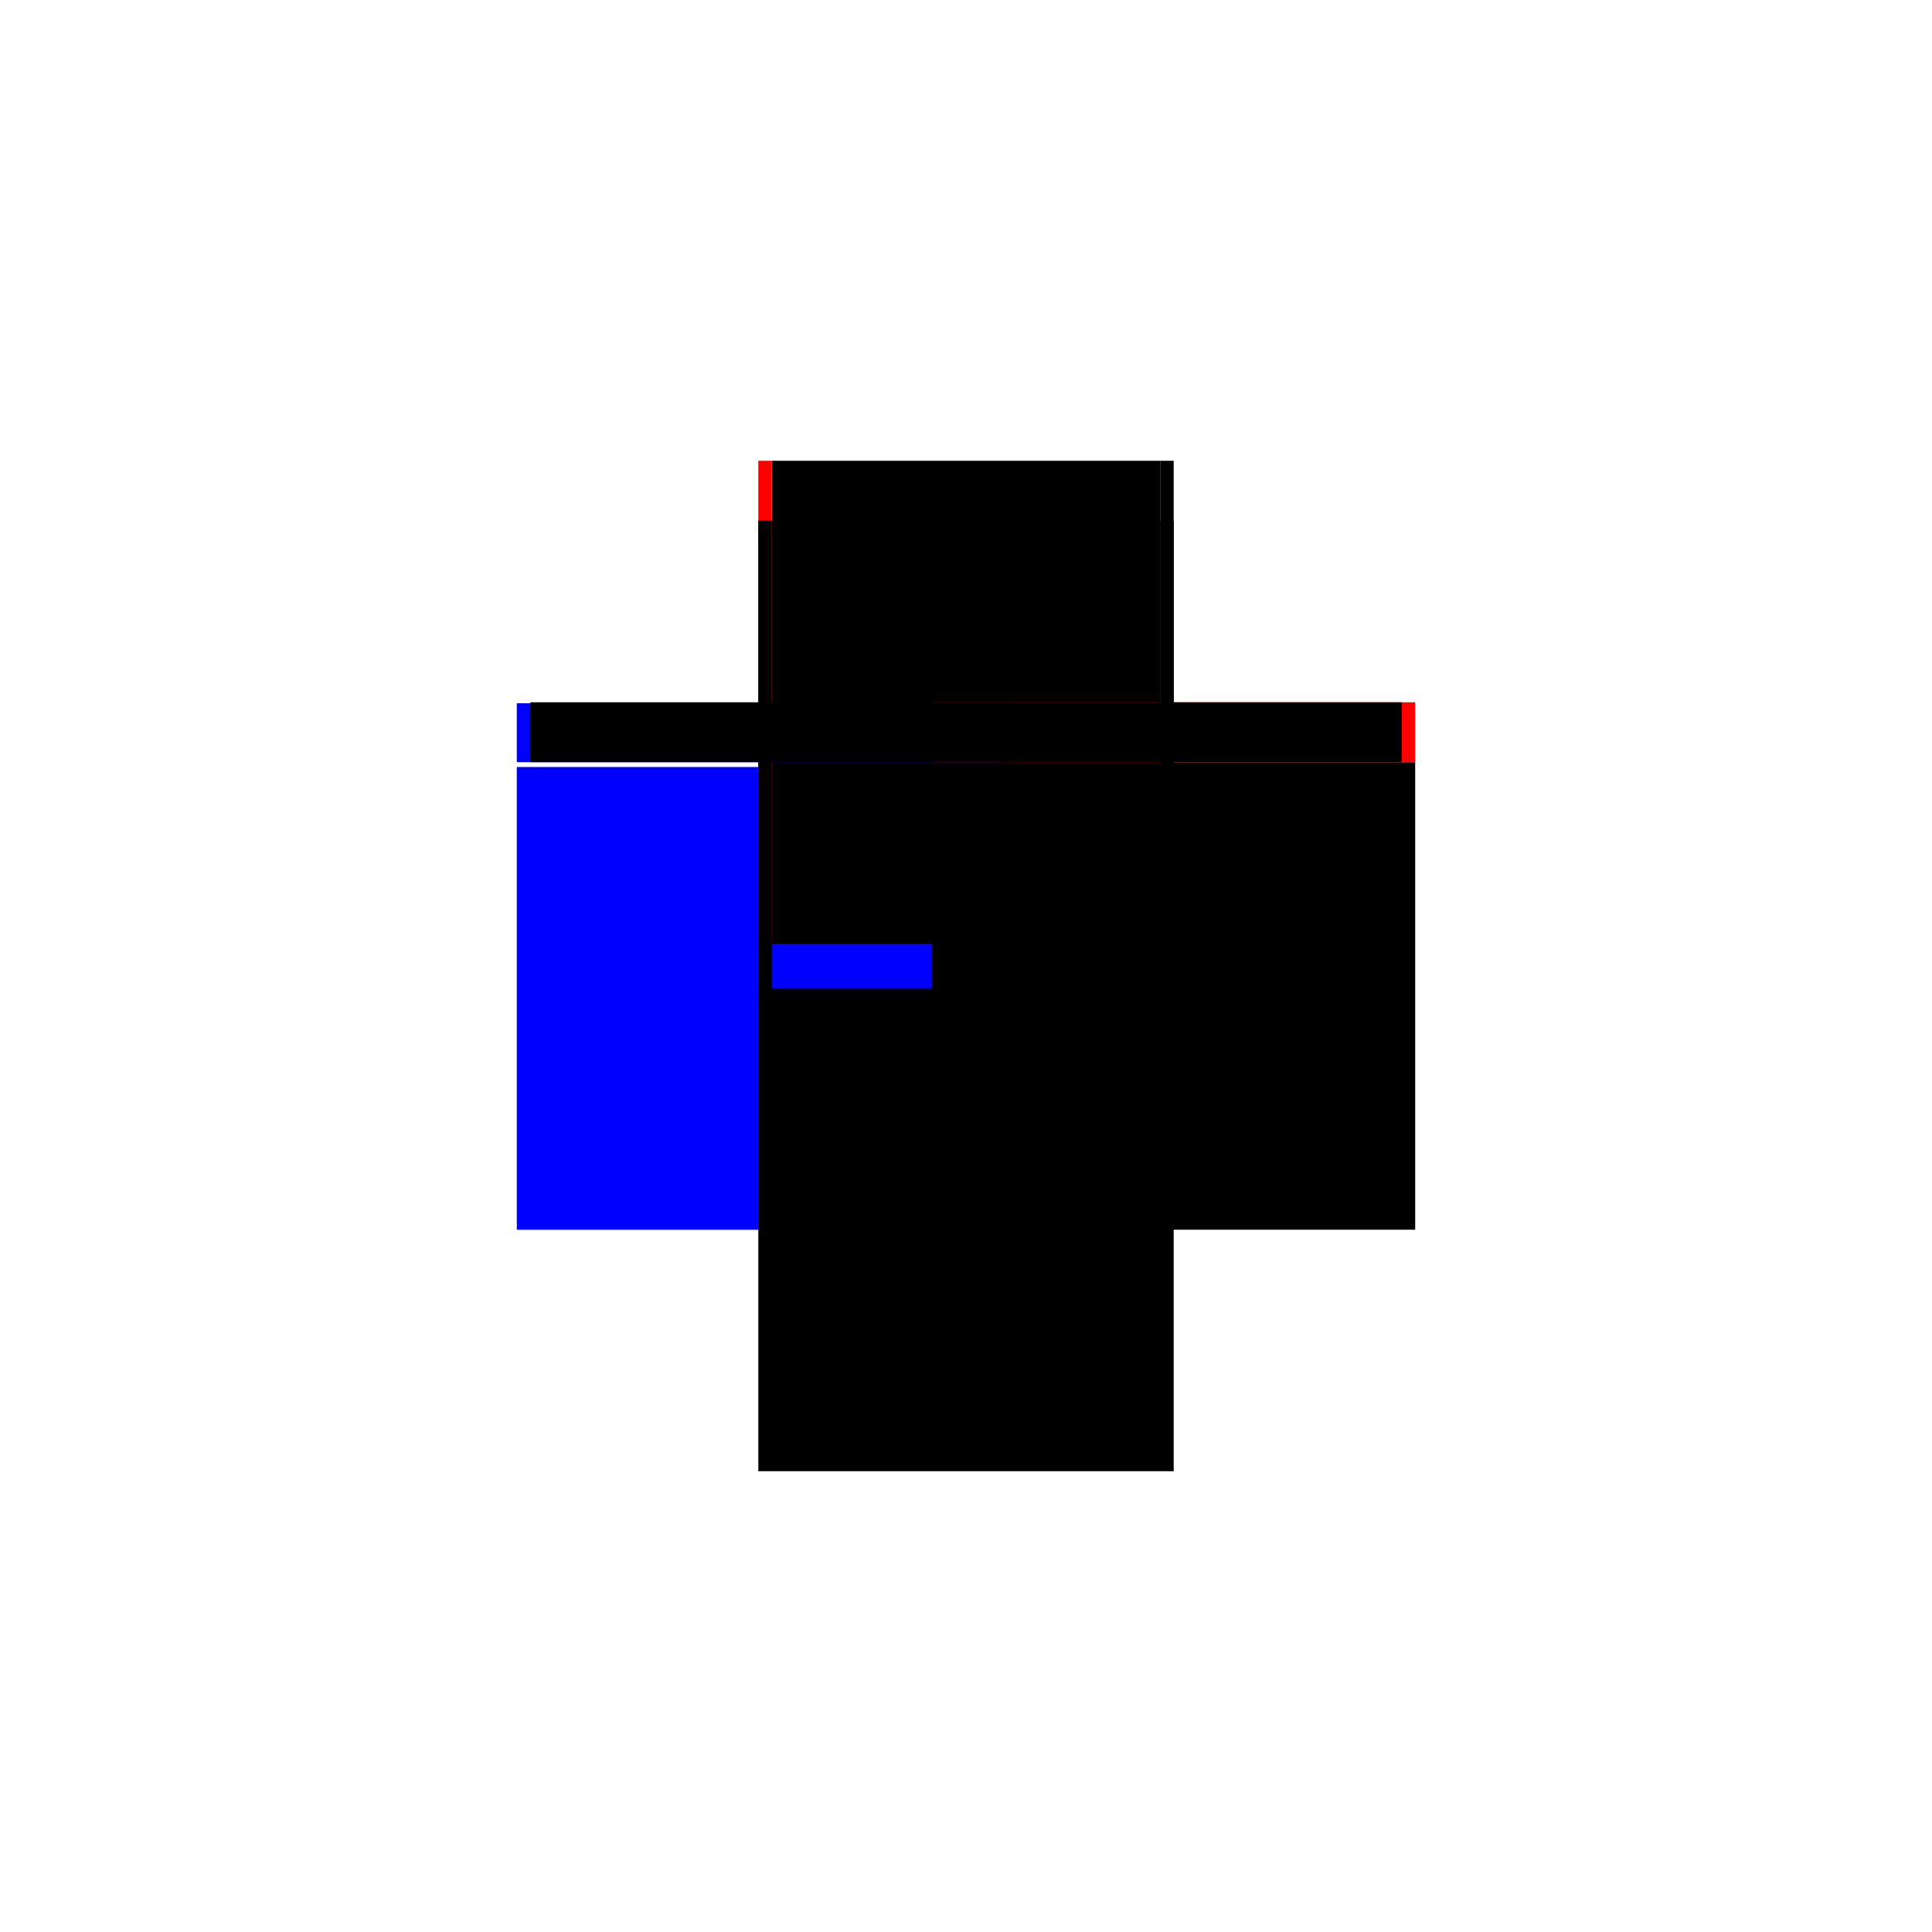
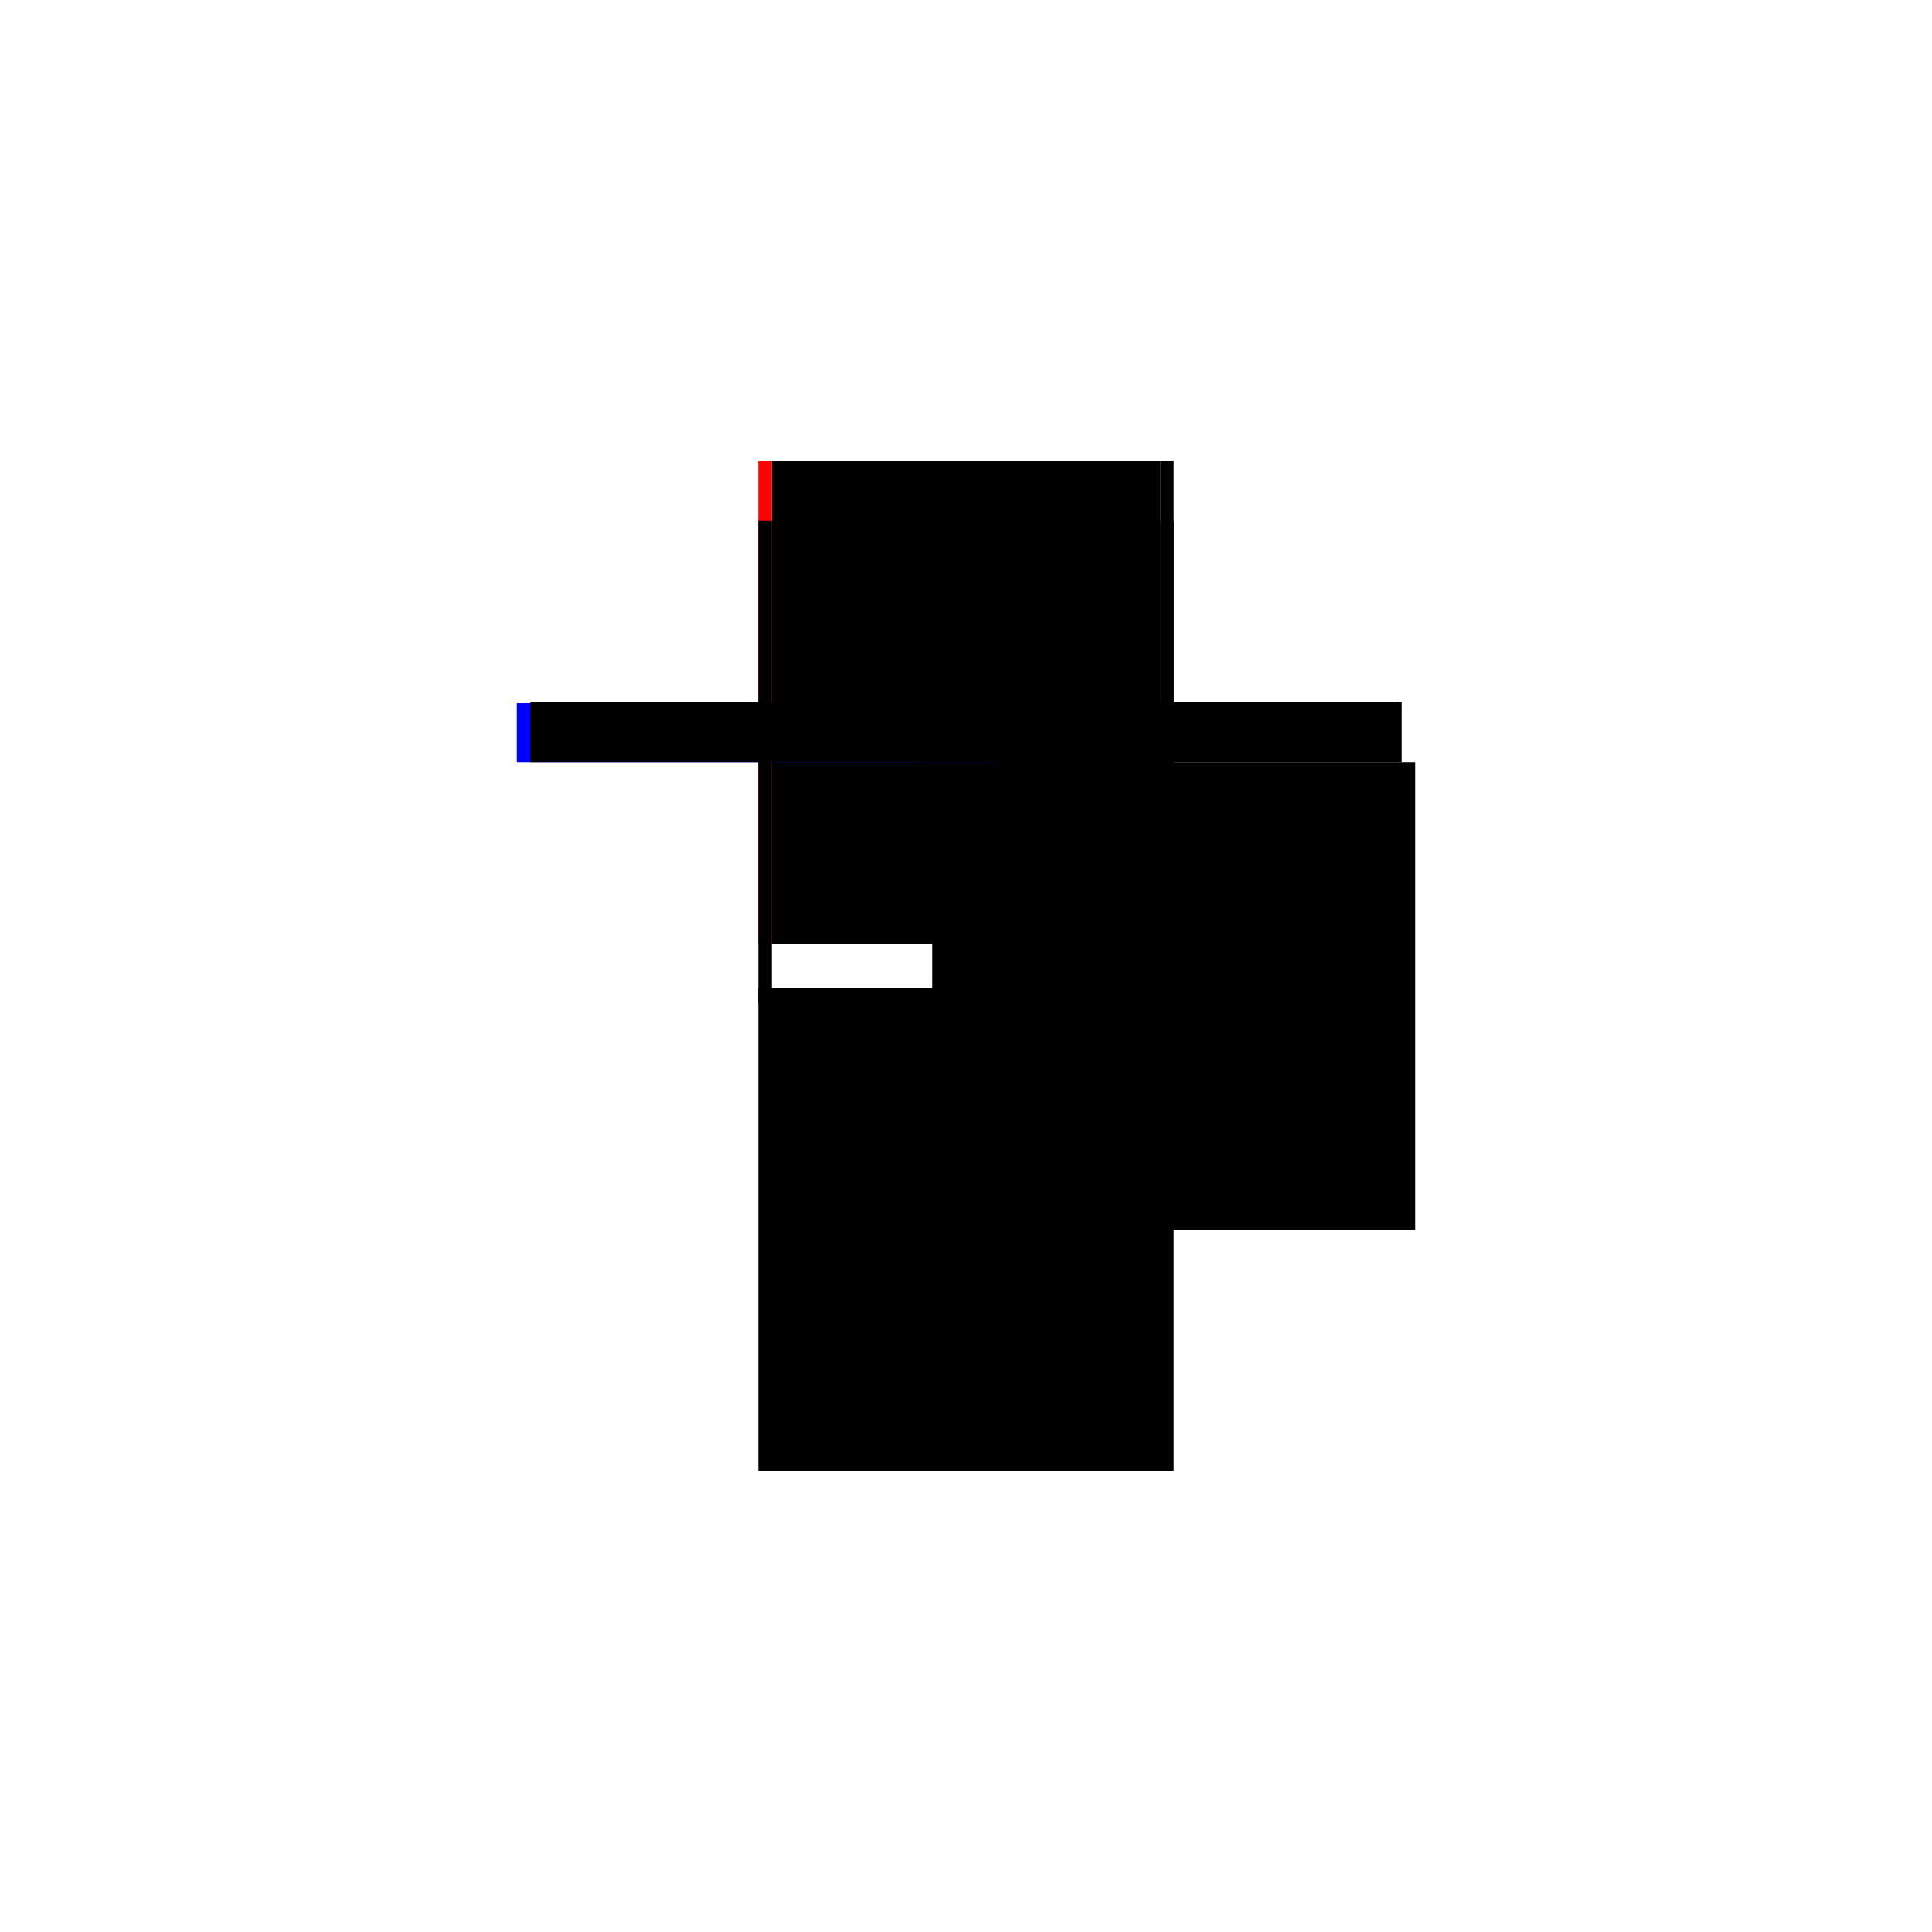
<svg xmlns="http://www.w3.org/2000/svg" baseProfile="full" height="100%" version="1.1" viewBox="-1,-1,2,2" width="100%">
  <defs>
    <style type="text/css">.vectorEffectClass {vector-effect: non-scaling-stroke;}</style>
  </defs>
-   <line class="vectorEffectClass" fill="none" stroke="blue" stroke-width="0.5" x1="-0.215" x2="-0.215" y1="0.273" y2="-0.206" />
  <line class="vectorEffectClass" fill="none" stroke="black" stroke-width="0.5" x1="0.215" x2="0.215" y1="0.273" y2="-0.211" />
  <line class="vectorEffectClass" fill="none" stroke="black" stroke-width="0.5" x1="-0.215" x2="0.215" y1="0.273" y2="0.273" />
  <line class="vectorEffectClass" fill="none" stroke="black" stroke-width="0.5" x1="-0.201" x2="0.201" y1="-0.273" y2="-0.273" />
  <line class="vectorEffectClass" fill="none" stroke="blue" stroke-width="0.5" x1="-0.215" x2="-0.215" y1="-0.211" y2="-0.272" />
-   <line class="vectorEffectClass" fill="none" stroke="red" stroke-width="0.5" x1="0.215" x2="0.215" y1="-0.211" y2="-0.273" />
  <line class="vectorEffectClass" fill="none" stroke="red" stroke-width="0.5" x1="-0.215" x2="-0.201" y1="-0.273" y2="-0.273" />
  <line class="vectorEffectClass" fill="none" stroke="black" stroke-width="0.5" x1="0.201" x2="0.215" y1="-0.273" y2="-0.273" />
  <line class="vectorEffectClass" fill="none" stroke="black" stroke-dasharray="5.0 5.0" stroke-width="0.5" x1="-0.201" x2="-0.201" y1="-0.211" y2="-0.273" />
  <line class="vectorEffectClass" fill="none" stroke="black" stroke-dasharray="5.0 5.0" stroke-width="0.5" x1="0.201" x2="0.201" y1="-0.211" y2="-0.273" />
  <line class="vectorEffectClass" fill="none" stroke="black" stroke-dasharray="5.0 5.0" stroke-width="0.5" x1="-0.215" x2="-0.201" y1="-0.211" y2="-0.211" />
  <line class="vectorEffectClass" fill="none" stroke="black" stroke-dasharray="5.0 5.0" stroke-width="0.5" x1="0.201" x2="0.215" y1="-0.211" y2="-0.211" />
</svg>